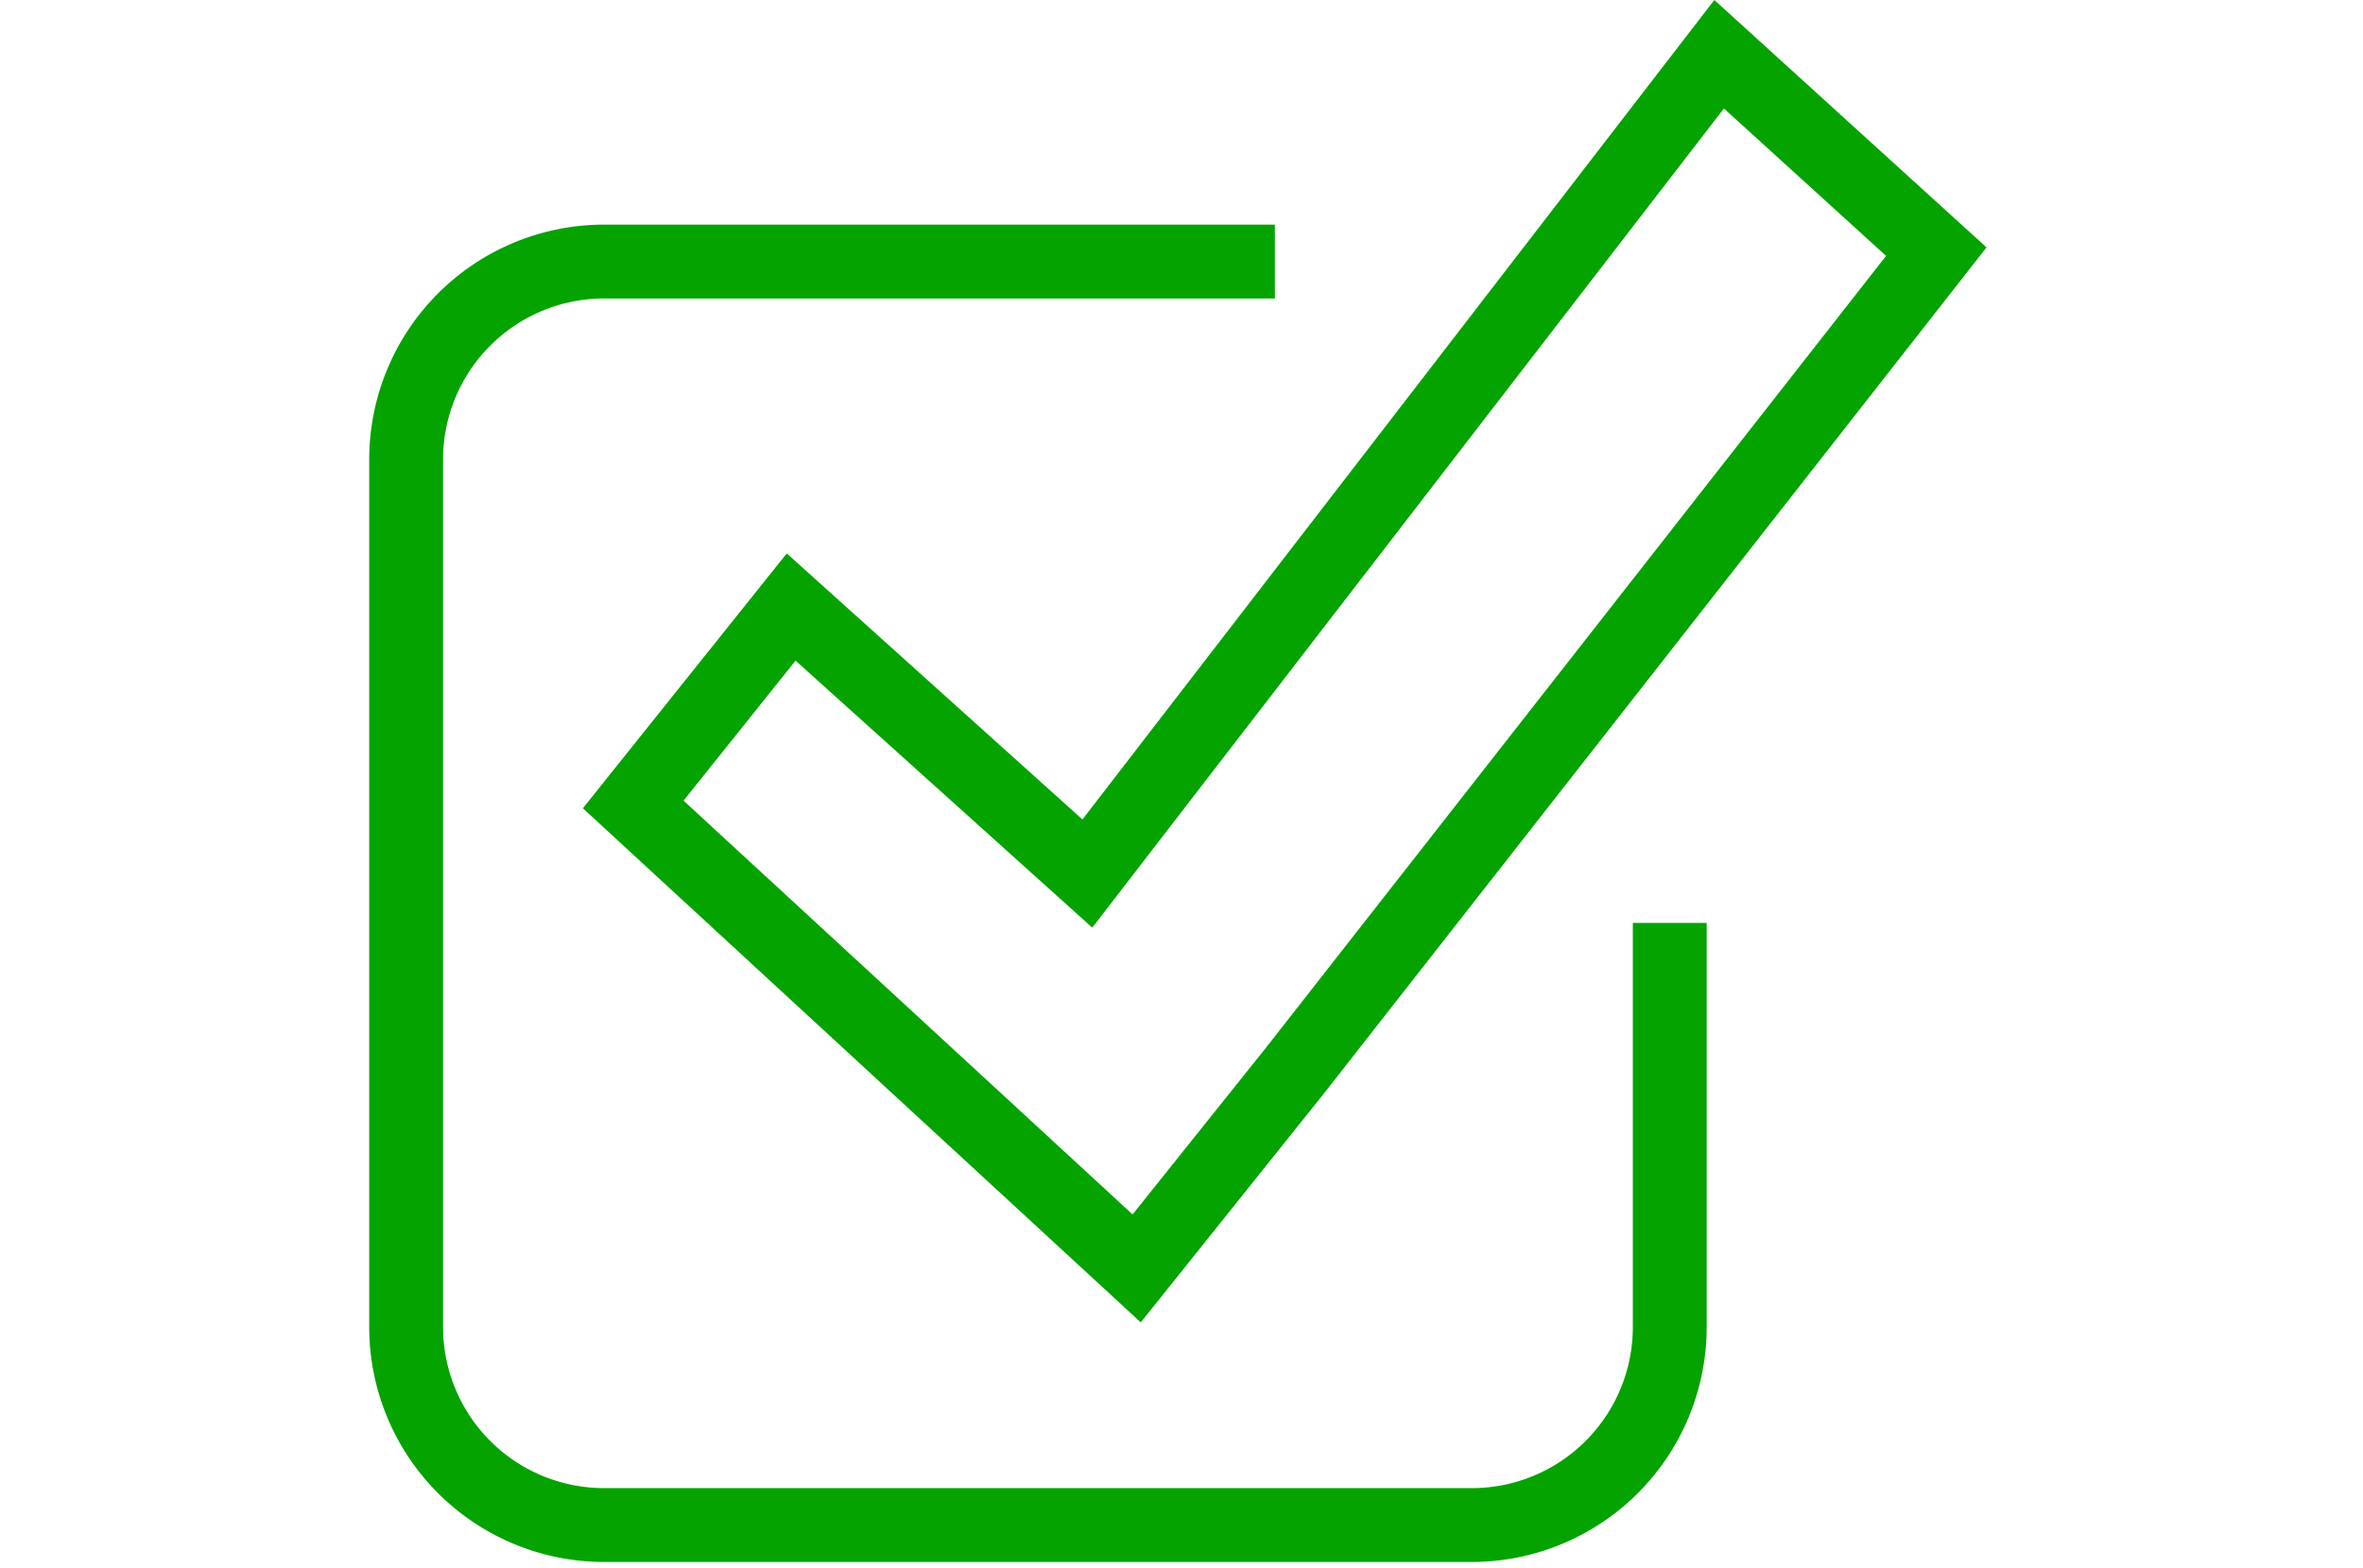
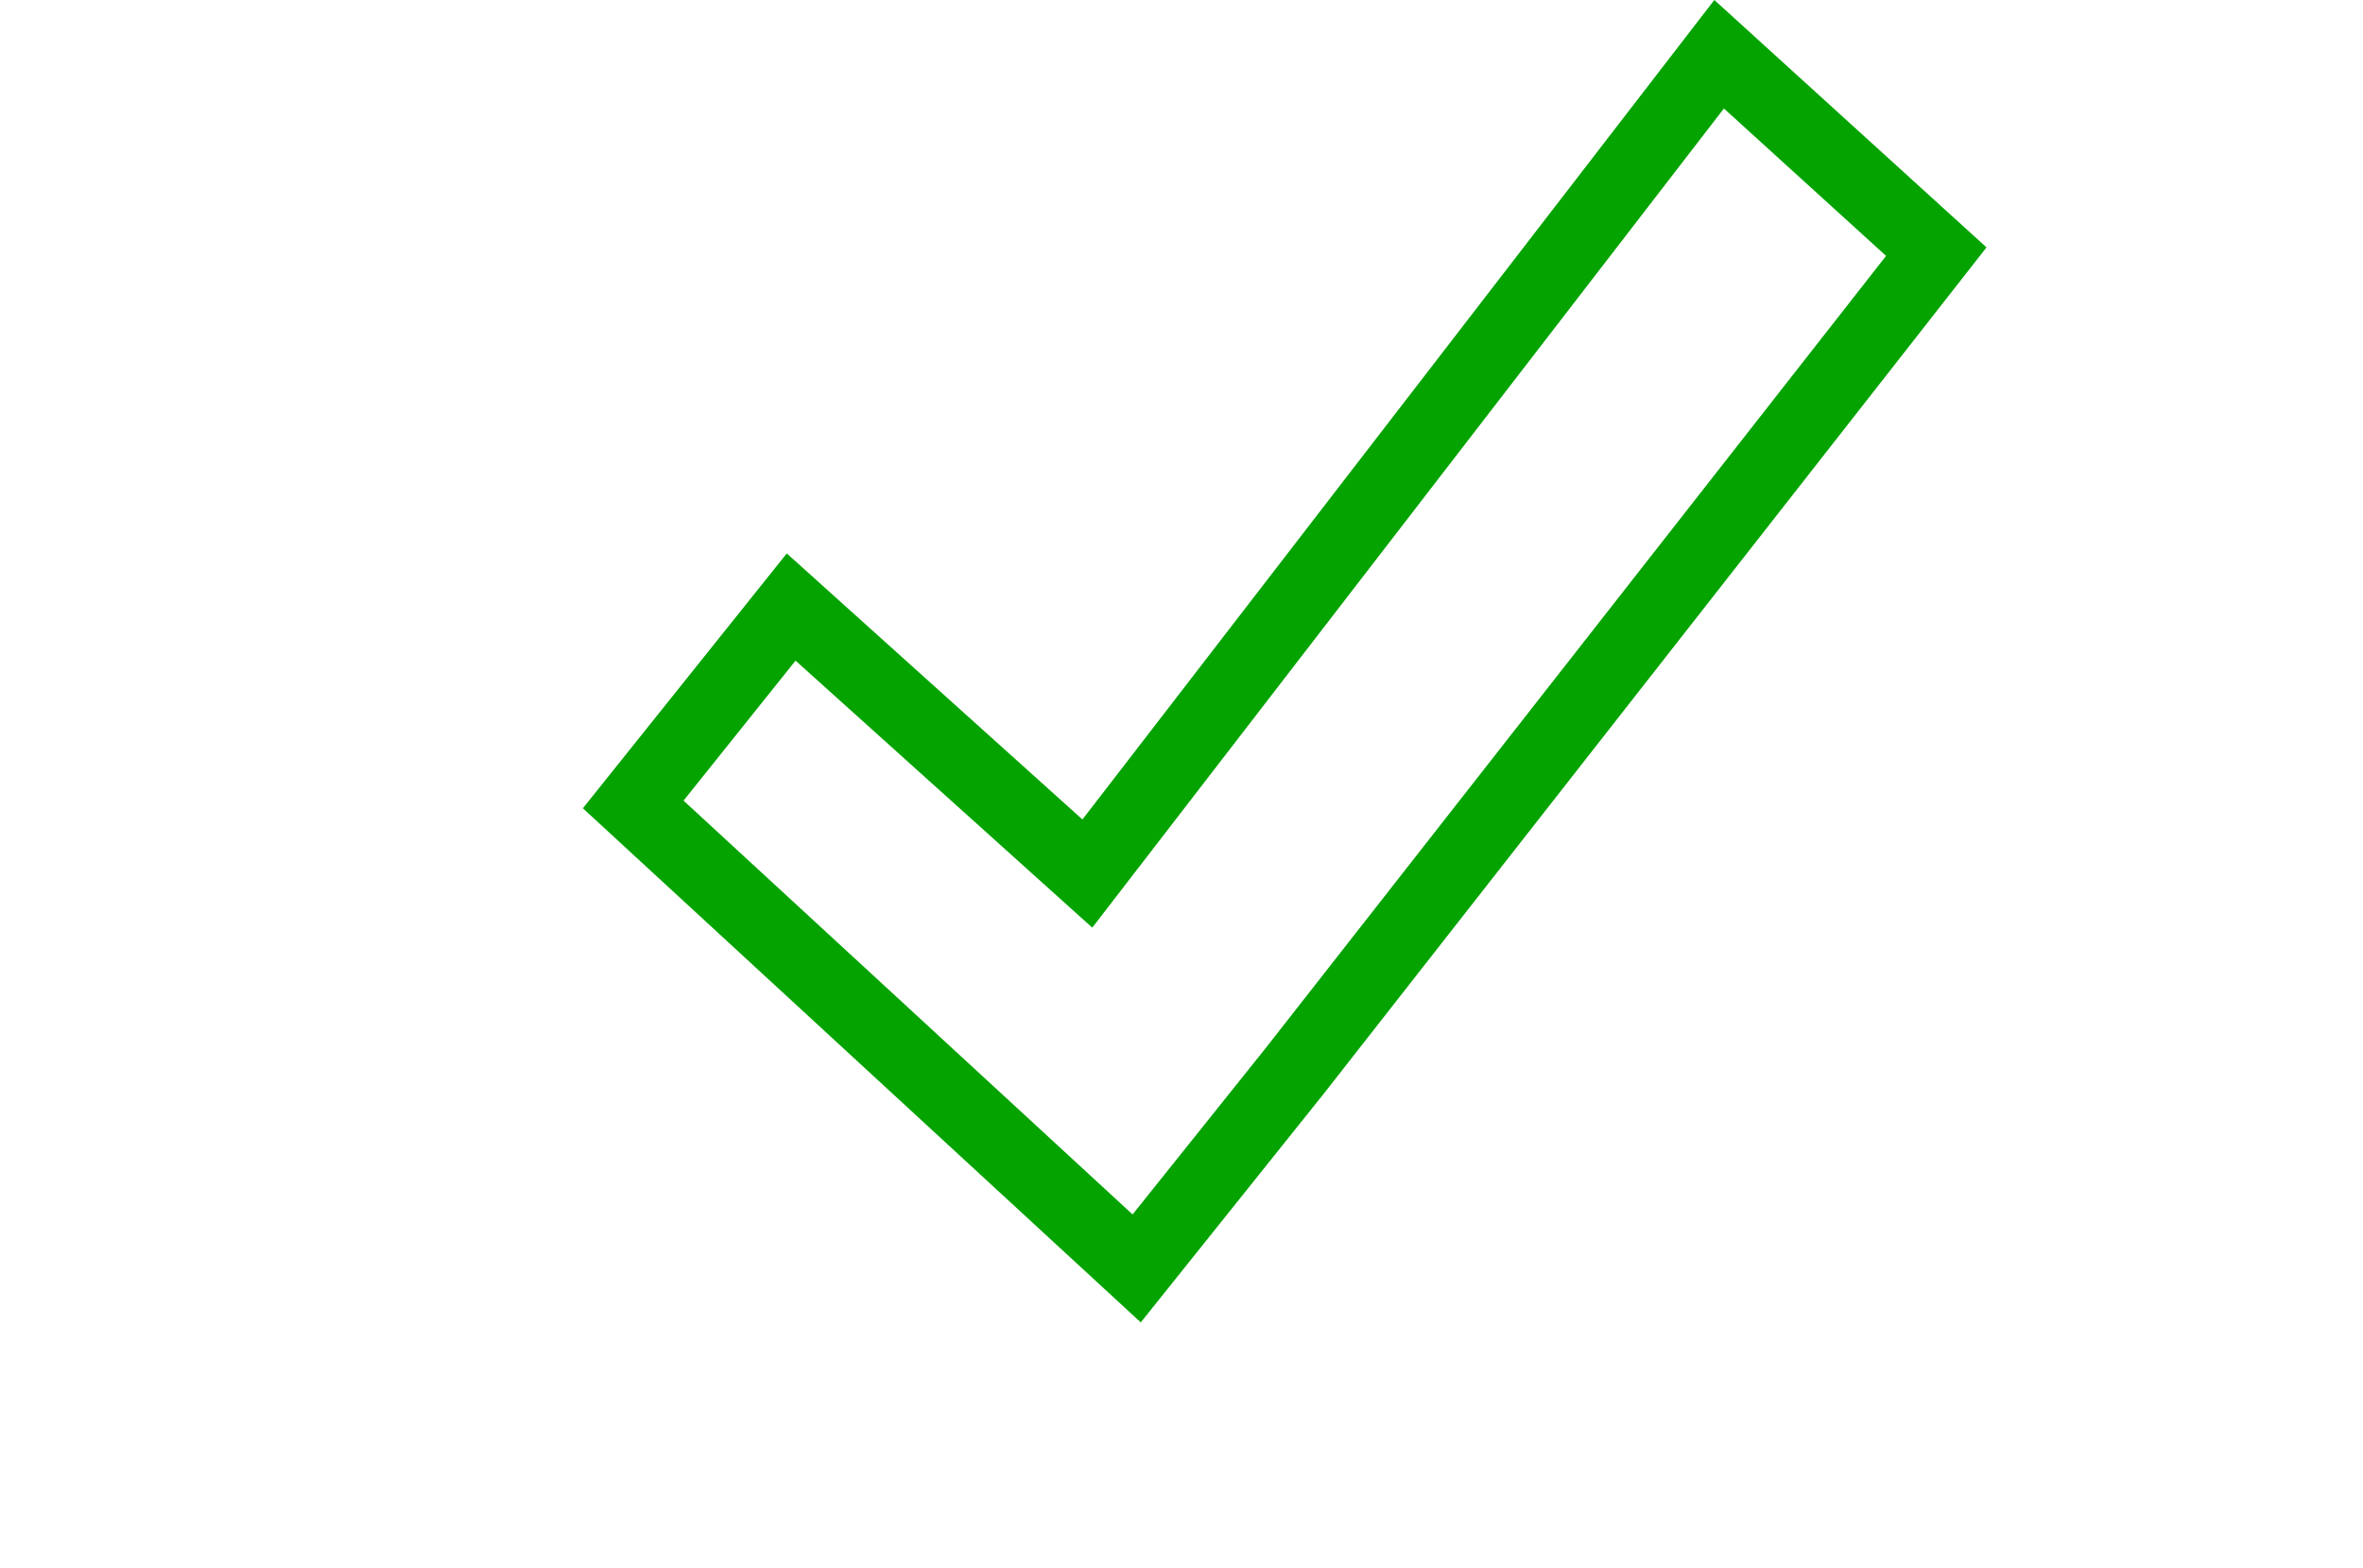
<svg xmlns="http://www.w3.org/2000/svg" viewBox="0 0 64 42.469">
  <defs>
    <style>
      .cls-1, .cls-2 {
        fill: none;
      }

      .cls-1 {
        stroke: #04a300;
        stroke-miterlimit: 10;
        stroke-width: 2px;
      }
    </style>
  </defs>
  <g id="Financing-Icon" transform="translate(-333 -1650.531)">
    <g id="Group_9464" data-name="Group 9464" transform="translate(344 1652)">
-       <path id="Path_17077" data-name="Path 17077" class="cls-1" d="M34.724,20.714V31.676a5.363,5.363,0,0,1-5.347,5.347H5.847A5.363,5.363,0,0,1,.5,31.676V8.147A5.363,5.363,0,0,1,5.847,2.8H24.029" transform="translate(-0.5 2.815)" />
      <path id="Path_17078" data-name="Path 17078" class="cls-1" d="M38.093,6.047,32.211.7,15.1,22.892,7.078,15.673,2.8,21.02,16.436,33.587l4.278-5.347h0Z" transform="translate(3.35 -0.7)" />
    </g>
-     <rect id="Rectangle_9699" data-name="Rectangle 9699" class="cls-2" width="64" height="42" transform="translate(333 1651)" />
  </g>
</svg>